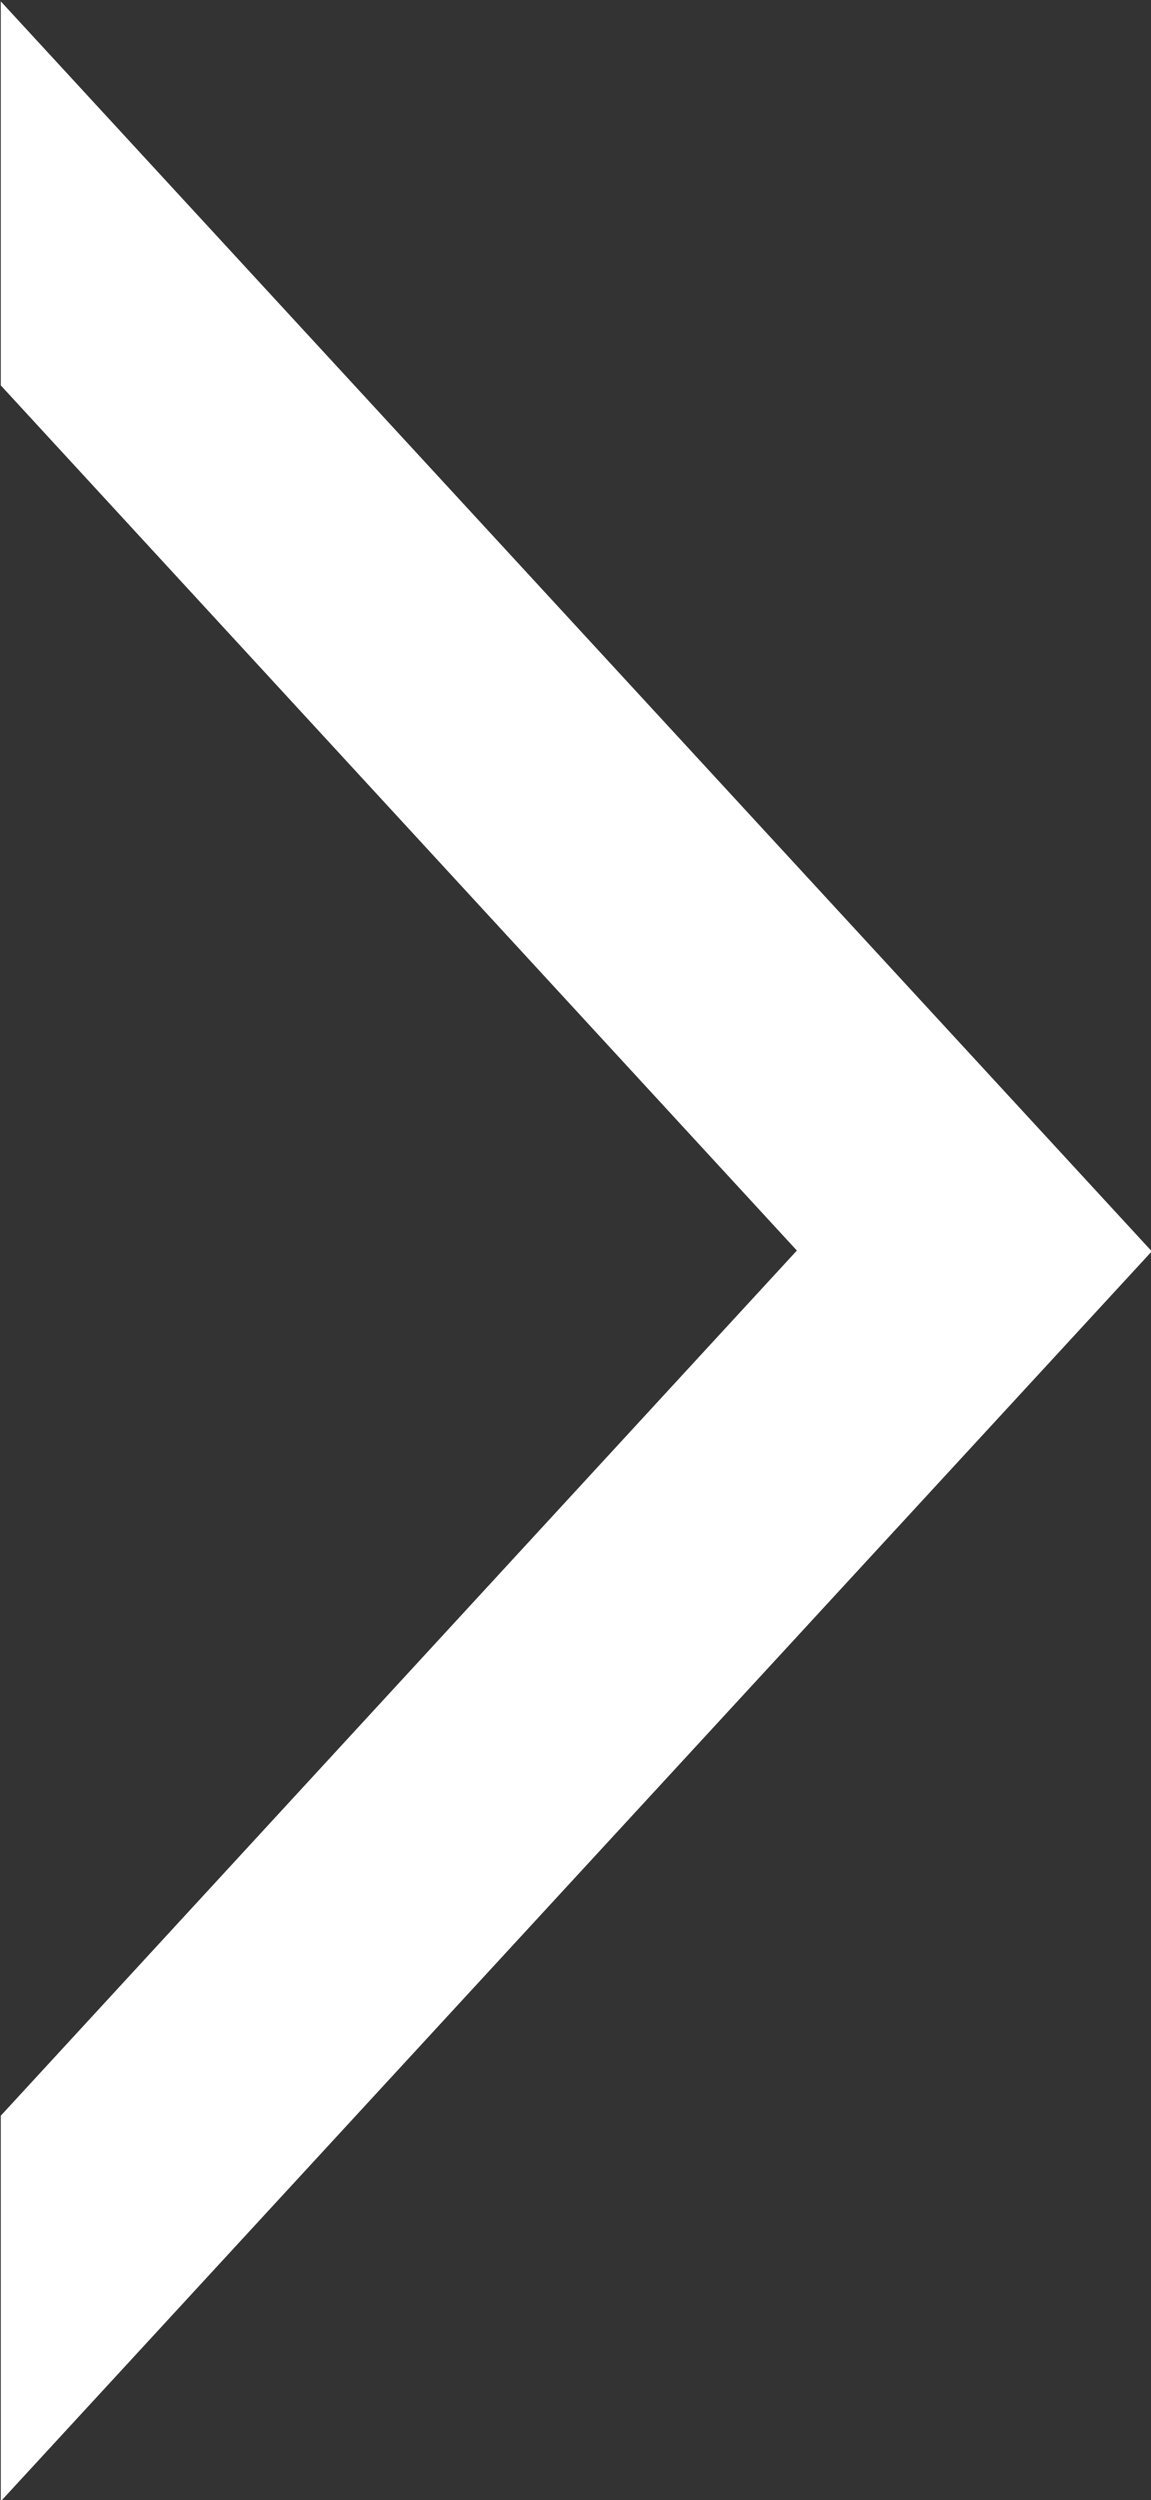
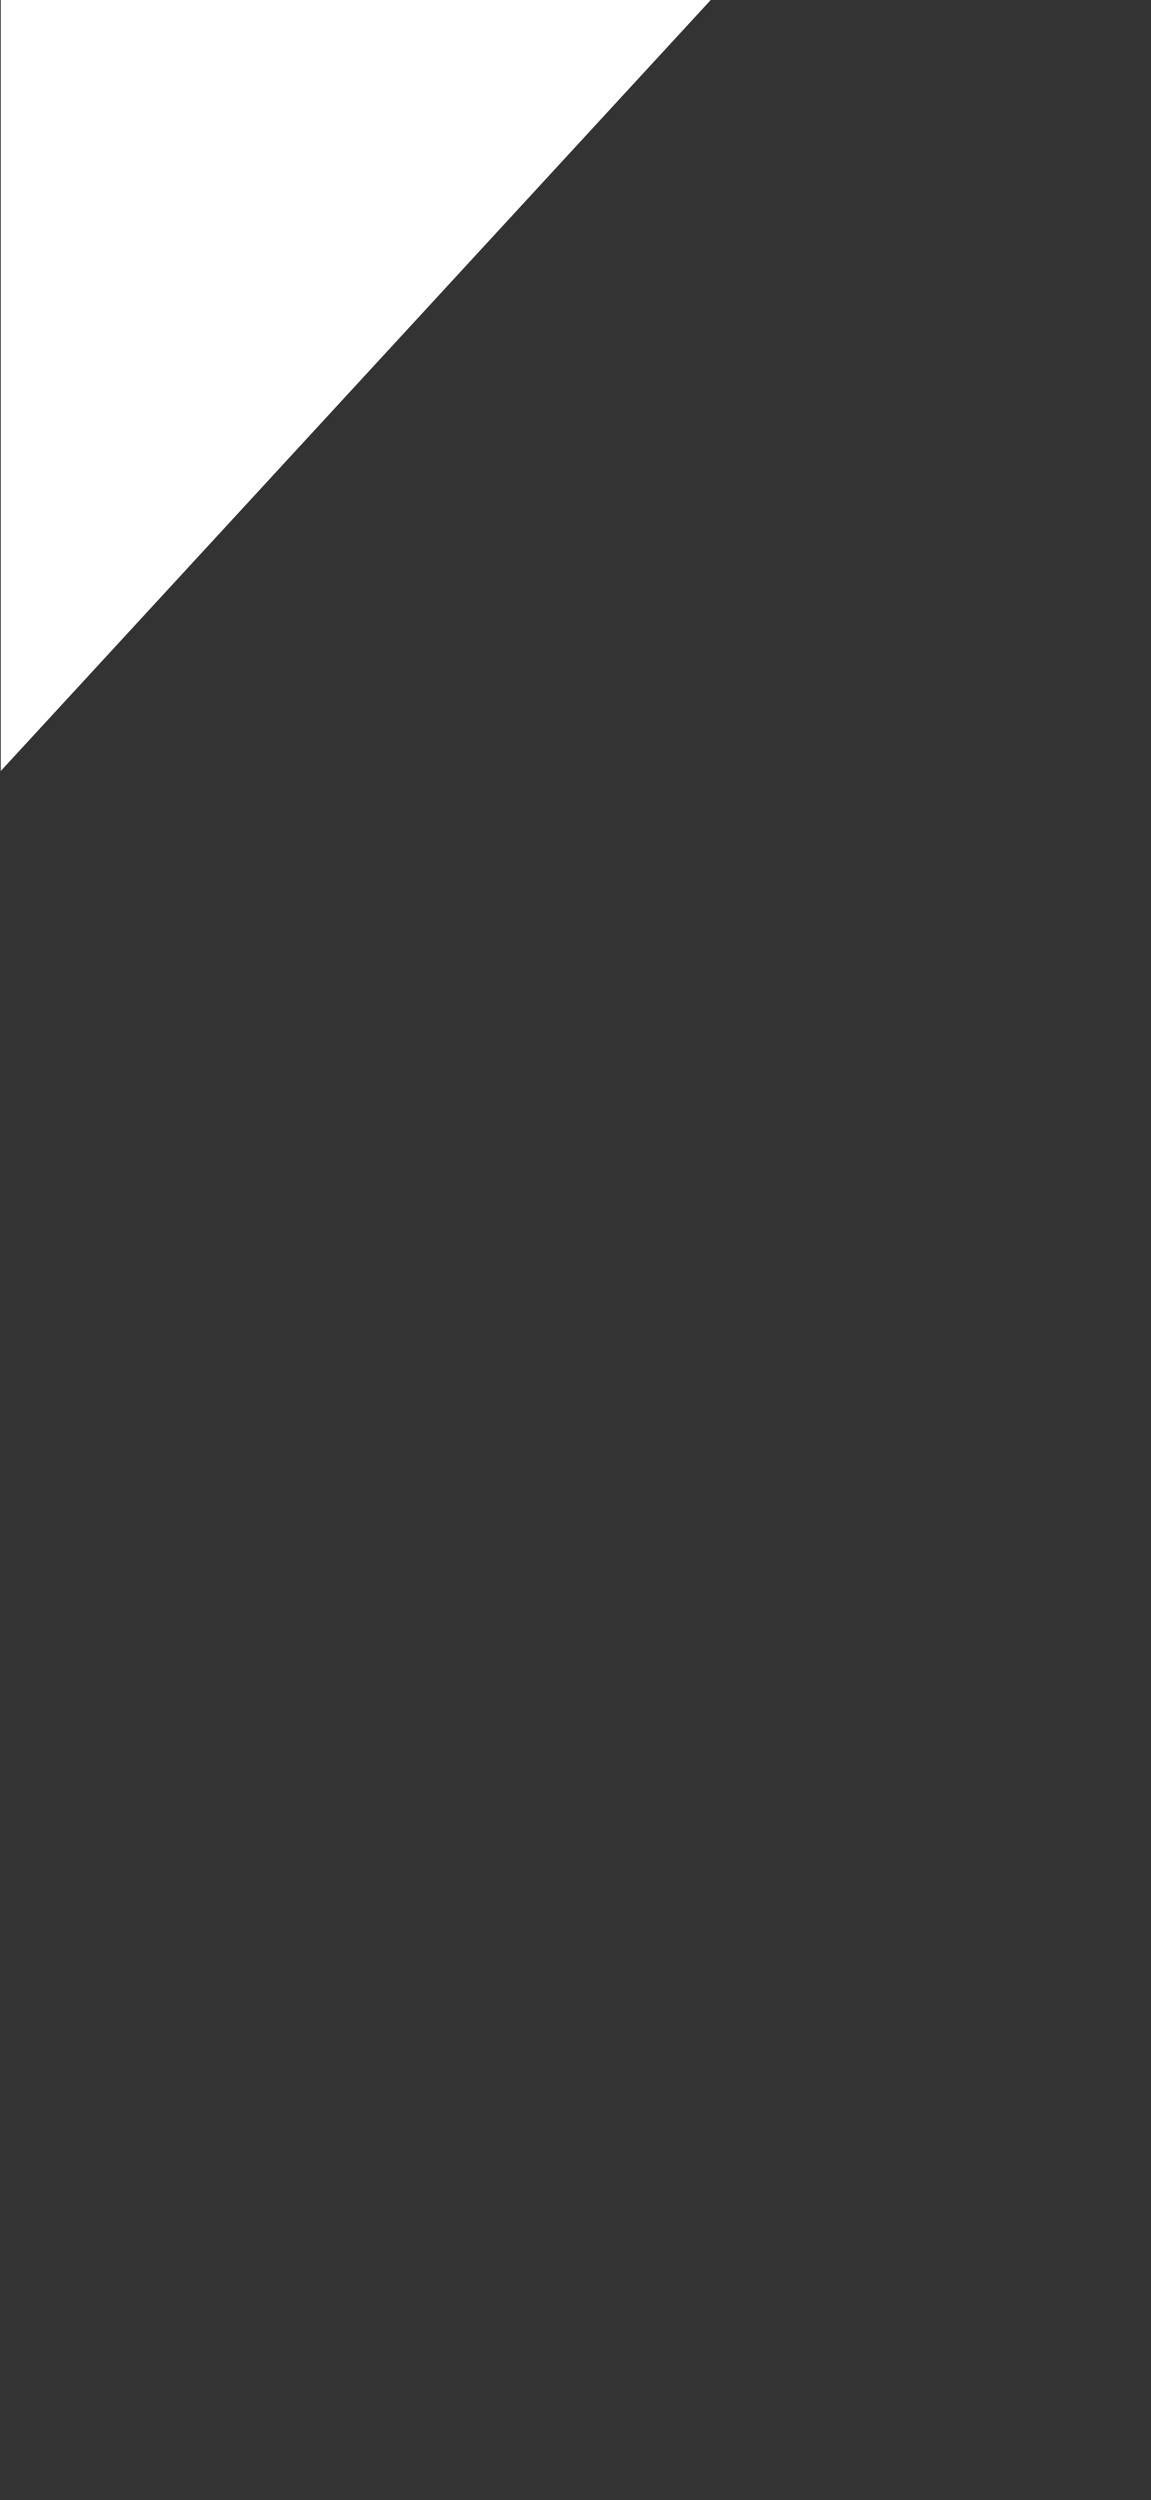
<svg xmlns="http://www.w3.org/2000/svg" width="5.857" height="12.715" viewBox="0 0 5.857 12.715">
  <rect x="0" y="0" width="5.857" height="12.715" fill="#333333" stroke="none" />
  <g id="コンポーネント_18_51" data-name="コンポーネント 18 – 51" transform="translate(0 12.715) rotate(-90)">
-     <path id="パス_751" data-name="パス 751" d="M-33.493,709.4l-4.4,4.051-4.4-4.051h-1.961l6.357,5.857,6.357-5.857Z" transform="translate(44.248 -709.396)" fill="#fff" />
+     <path id="パス_751" data-name="パス 751" d="M-33.493,709.4h-1.961l6.357,5.857,6.357-5.857Z" transform="translate(44.248 -709.396)" fill="#fff" />
  </g>
</svg>